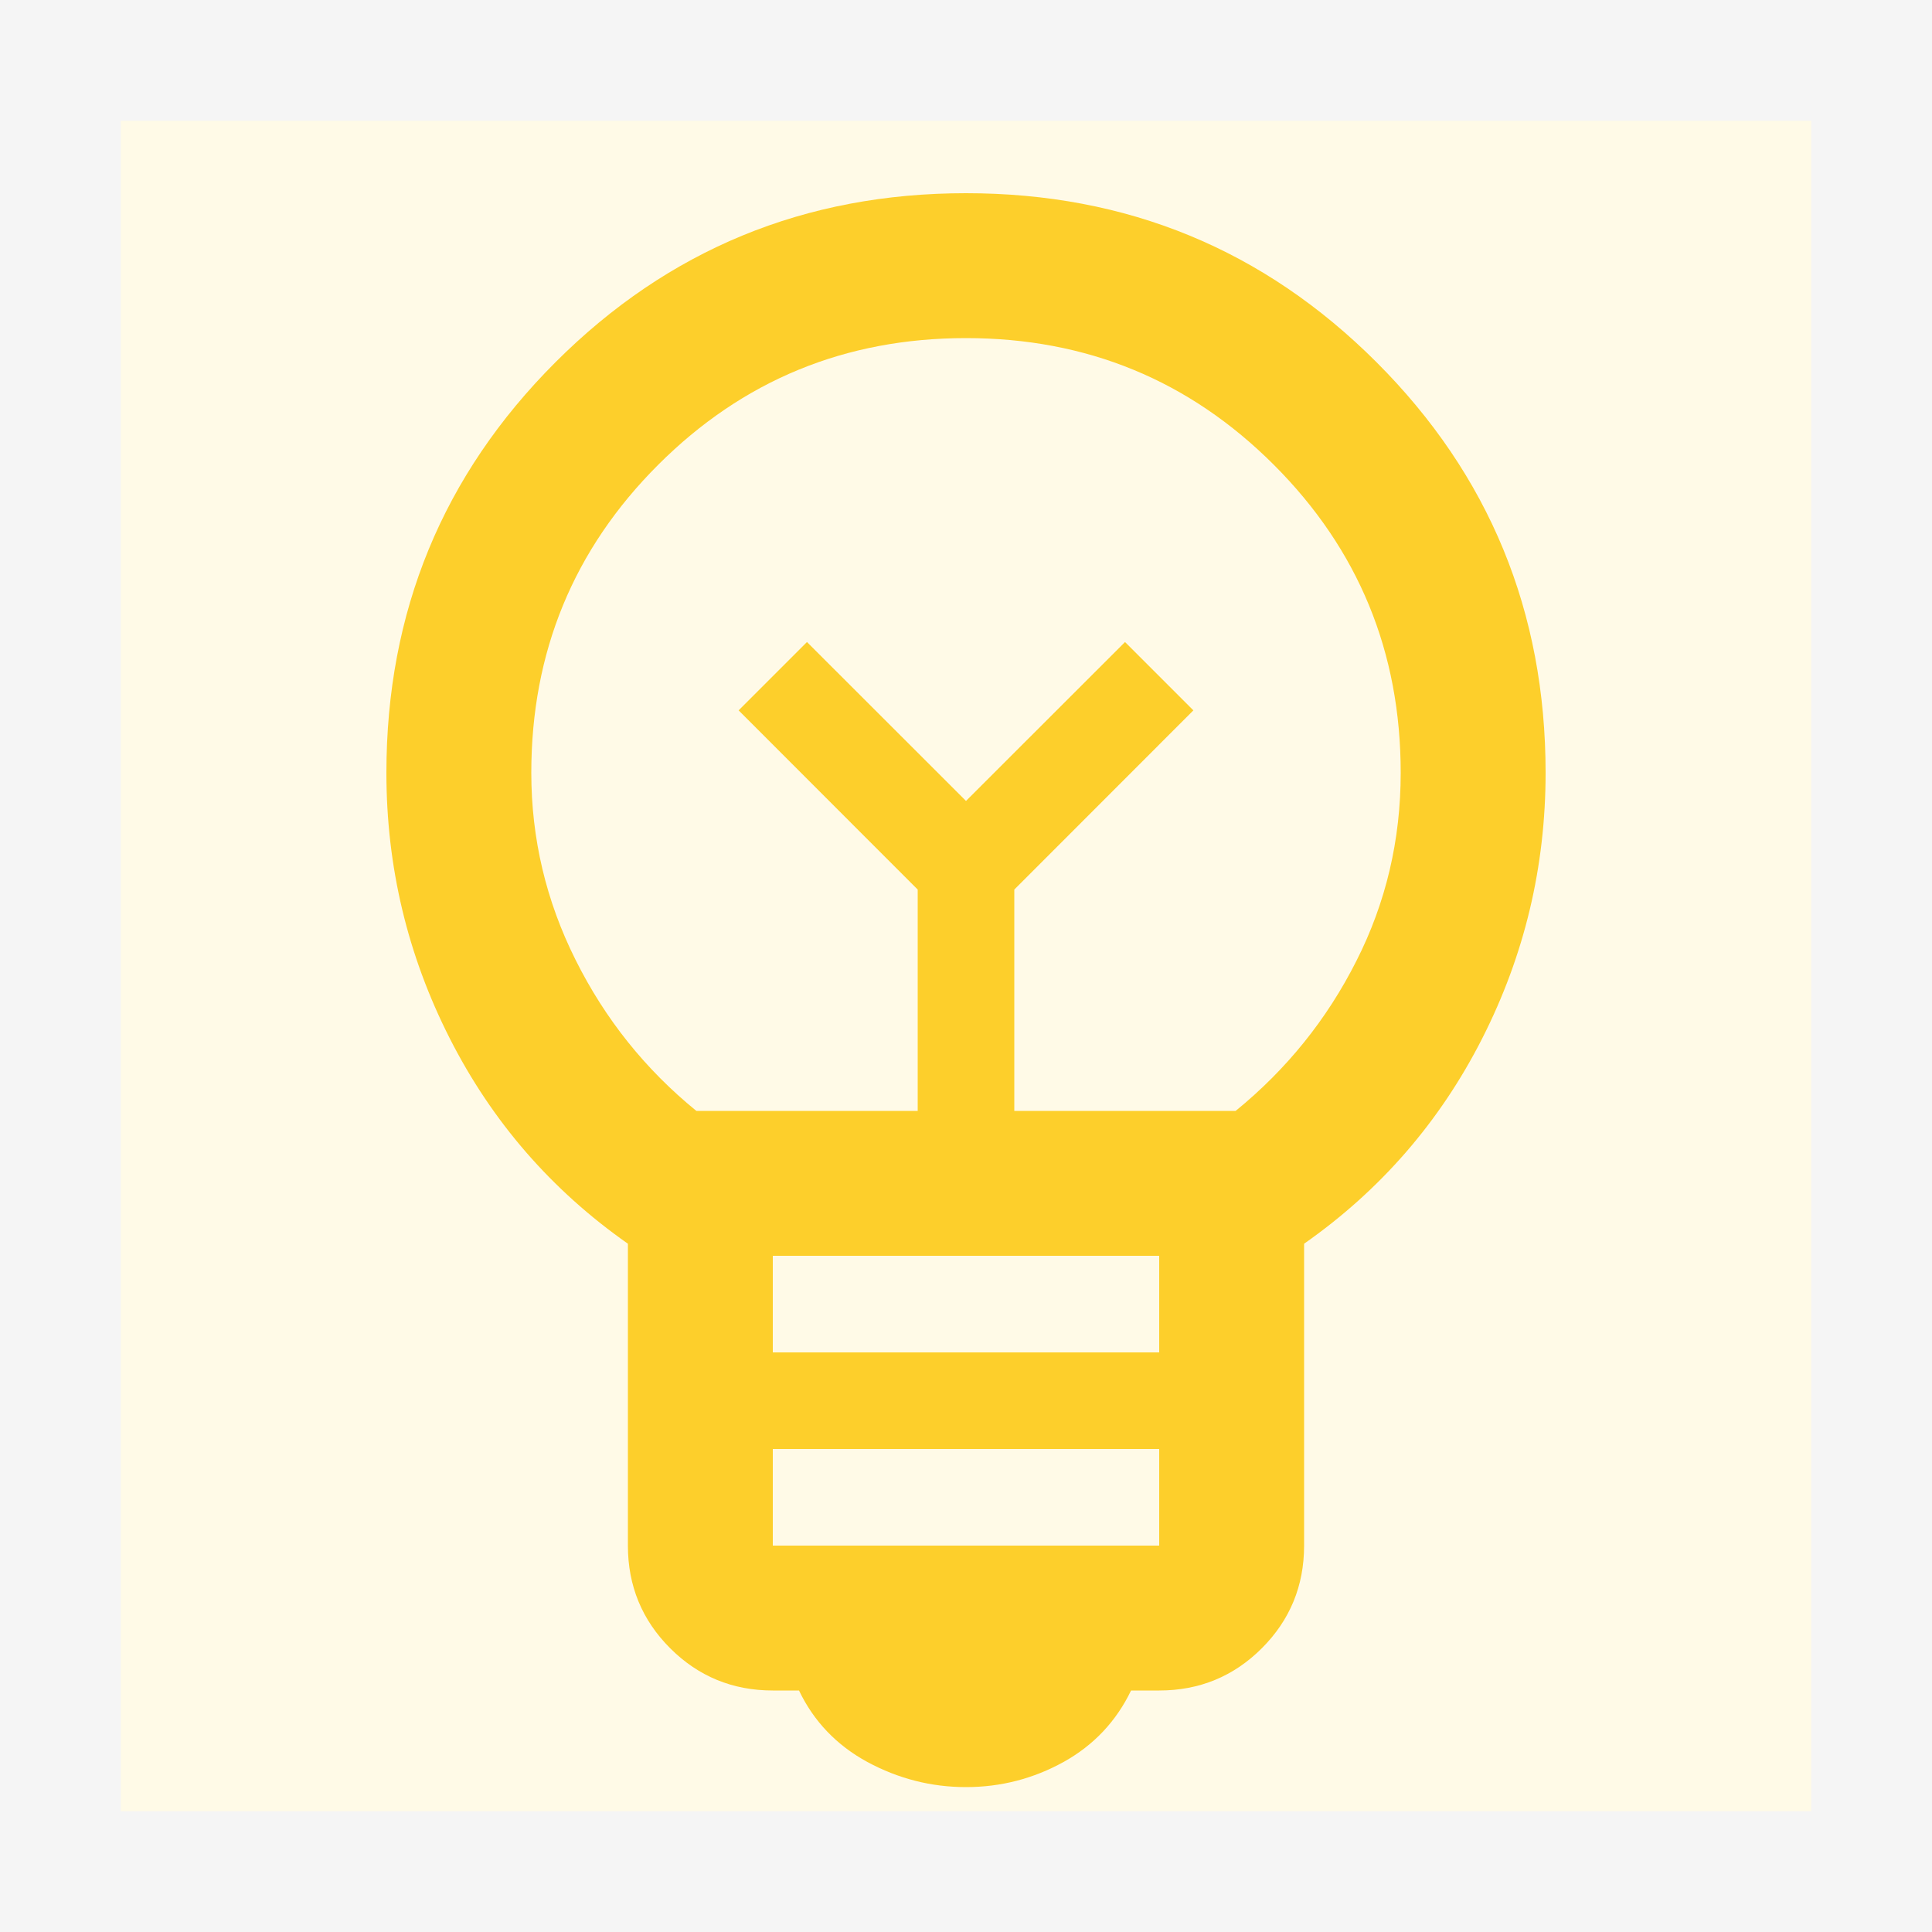
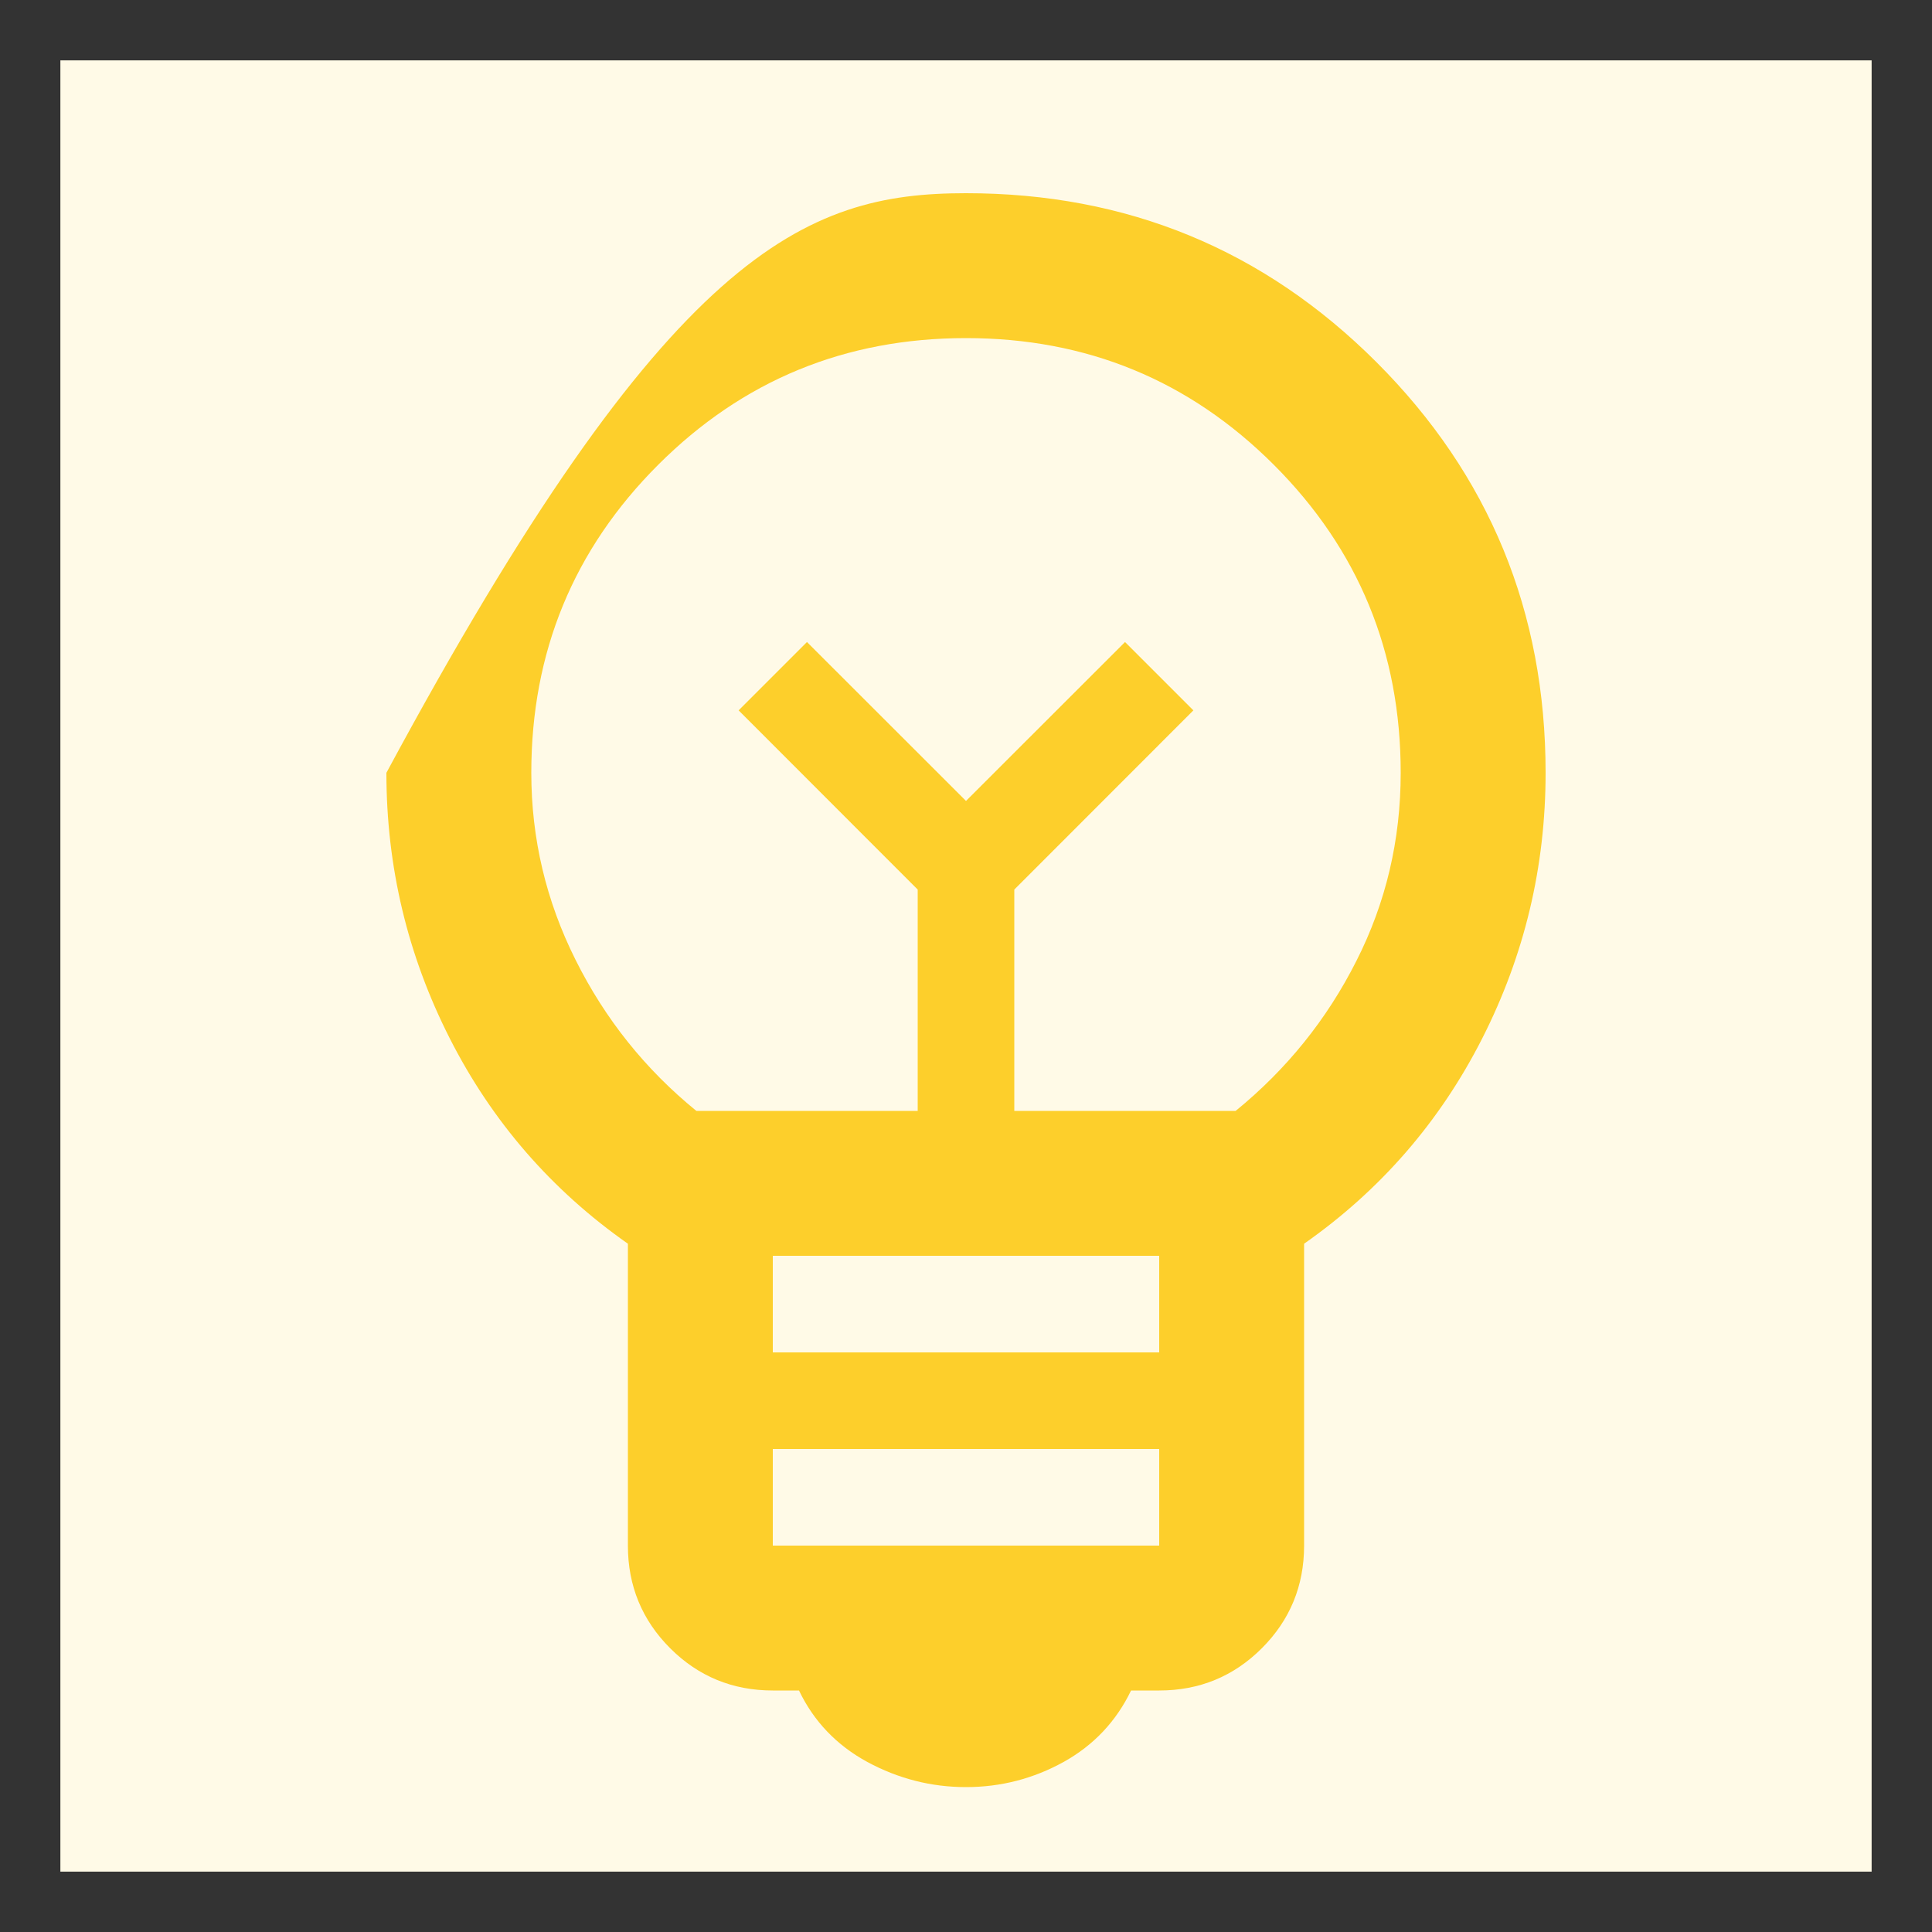
<svg xmlns="http://www.w3.org/2000/svg" width="16" height="16" viewBox="0 0 16 16" fill="none">
  <rect x="0" y="0" width="16" height="16" fill="#333333" stroke="none" />
  <rect x="0.5" y="0.5" width="15" height="15" fill="#FFFAE7" />
-   <rect x="0.5" y="0.5" width="15" height="15" stroke="#F5F5F5" />
-   <path d="M8 14.8C7.711 14.8 7.439 14.73 7.183 14.592C6.928 14.453 6.739 14.255 6.617 14H6.4C6.067 14 5.783 13.883 5.55 13.65C5.317 13.417 5.2 13.133 5.2 12.8V10.3C4.567 9.856 4.075 9.289 3.725 8.6C3.375 7.911 3.2 7.178 3.2 6.4C3.2 5.067 3.667 3.933 4.6 3C5.533 2.067 6.667 1.6 8 1.6C9.333 1.6 10.467 2.067 11.4 3C12.333 3.933 12.8 5.067 12.8 6.4C12.8 7.178 12.625 7.911 12.275 8.6C11.925 9.289 11.433 9.856 10.8 10.3V12.8C10.8 13.133 10.683 13.417 10.45 13.65C10.217 13.883 9.933 14 9.6 14H9.367C9.244 14.255 9.058 14.453 8.808 14.592C8.558 14.73 8.289 14.8 8 14.8ZM6.4 12.8H9.6V12H6.4V12.8ZM6.4 11.2H9.6V10.4H6.4V11.2ZM5.767 9.2H7.6V7.367L6.117 5.883L6.683 5.317L8 6.633L9.317 5.317L9.883 5.883L8.4 7.367V9.2H10.233C10.655 8.856 10.989 8.442 11.233 7.958C11.478 7.475 11.6 6.956 11.6 6.4C11.6 5.4 11.25 4.55 10.55 3.85C9.85 3.15 9 2.8 8 2.8C7 2.8 6.15 3.15 5.45 3.85C4.75 4.55 4.4 5.4 4.4 6.4C4.4 6.944 4.522 7.461 4.767 7.95C5.011 8.439 5.344 8.856 5.767 9.2Z" fill="#FDCF2B" />
+   <path d="M8 14.8C7.711 14.8 7.439 14.73 7.183 14.592C6.928 14.453 6.739 14.255 6.617 14H6.4C6.067 14 5.783 13.883 5.55 13.65C5.317 13.417 5.2 13.133 5.2 12.8V10.3C4.567 9.856 4.075 9.289 3.725 8.6C3.375 7.911 3.2 7.178 3.2 6.4C5.533 2.067 6.667 1.6 8 1.6C9.333 1.6 10.467 2.067 11.4 3C12.333 3.933 12.8 5.067 12.8 6.4C12.8 7.178 12.625 7.911 12.275 8.6C11.925 9.289 11.433 9.856 10.8 10.3V12.8C10.8 13.133 10.683 13.417 10.45 13.65C10.217 13.883 9.933 14 9.6 14H9.367C9.244 14.255 9.058 14.453 8.808 14.592C8.558 14.73 8.289 14.8 8 14.8ZM6.4 12.8H9.6V12H6.4V12.8ZM6.4 11.2H9.6V10.4H6.4V11.2ZM5.767 9.2H7.6V7.367L6.117 5.883L6.683 5.317L8 6.633L9.317 5.317L9.883 5.883L8.4 7.367V9.2H10.233C10.655 8.856 10.989 8.442 11.233 7.958C11.478 7.475 11.6 6.956 11.6 6.4C11.6 5.4 11.25 4.55 10.55 3.85C9.85 3.15 9 2.8 8 2.8C7 2.8 6.15 3.15 5.45 3.85C4.75 4.55 4.4 5.4 4.4 6.4C4.4 6.944 4.522 7.461 4.767 7.95C5.011 8.439 5.344 8.856 5.767 9.2Z" fill="#FDCF2B" />
</svg>